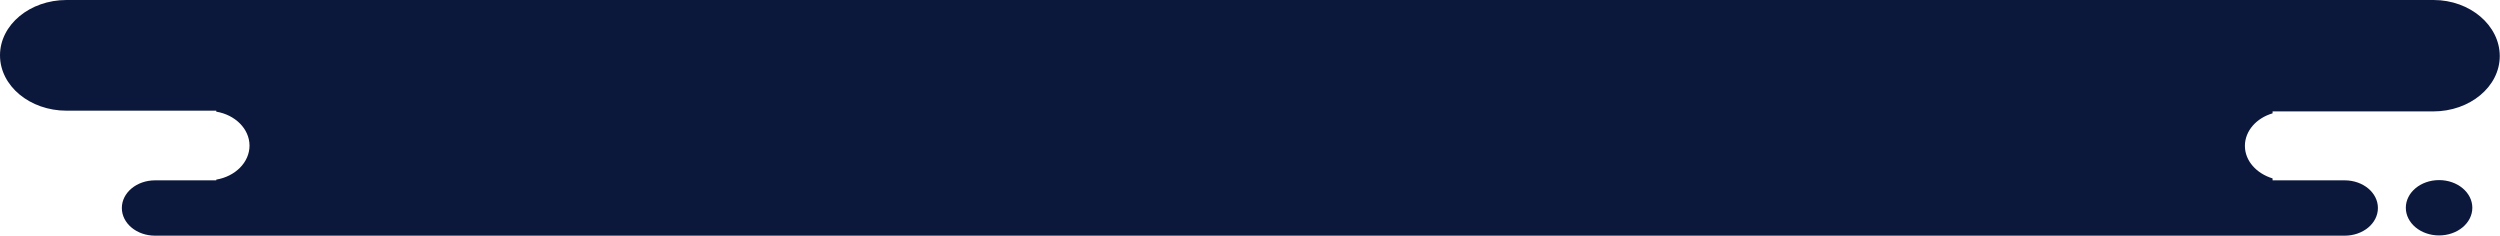
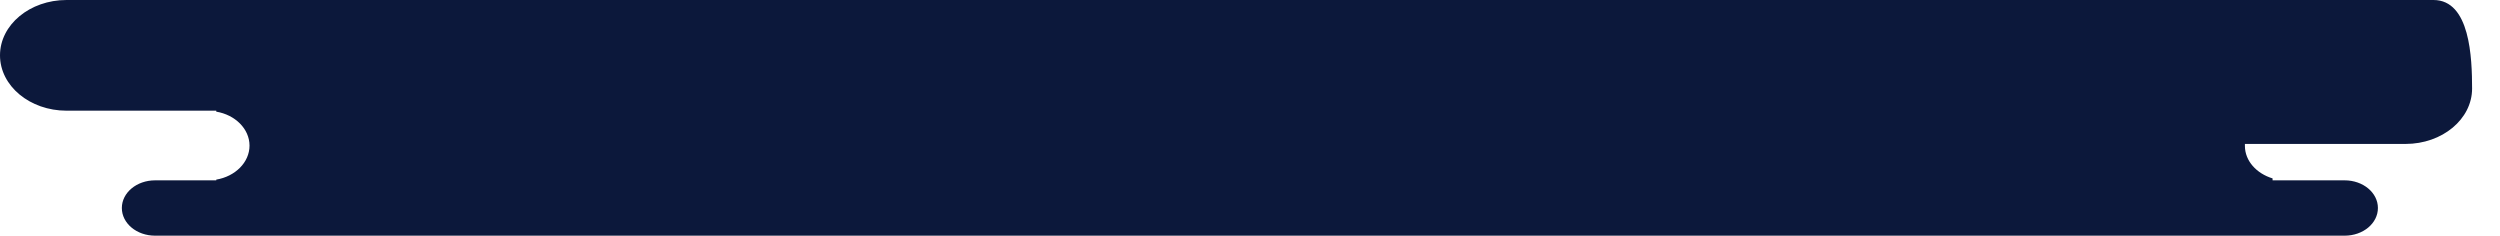
<svg xmlns="http://www.w3.org/2000/svg" version="1.1" id="Layer_1" x="0px" y="0px" viewBox="0 0 1030 97.1" style="enable-background:new 0 0 1030 97.1;" xml:space="preserve">
  <style type="text/css">
	.st0{fill:#0C183B;}
</style>
  <g>
-     <path class="st0" d="M1002.6,0H27.4C12.3,0,0,10.2,0,22.8s12.3,22.8,27.4,22.8h61.7V46c7.8,1.3,13.7,7.1,13.7,14s-5.9,12.7-13.7,14   v0.3H63.9c-7.6,0-13.7,5.1-13.7,11.4c0,6.3,6.1,11.4,13.7,11.4h902.1c7.6,0,13.7-5.1,13.7-11.4c0-6.3-6.1-11.4-13.7-11.4h-29.7   v-0.8c-6.6-2-11.4-7.2-11.4-13.4s4.8-11.5,11.4-13.4v-0.8h66.2c15.1,0,27.4-10.2,27.4-22.8S1017.7,0,1002.6,0z" />
-     <ellipse class="st0" cx="1004.9" cy="85.6" rx="13.7" ry="11.4" />
+     <path class="st0" d="M1002.6,0H27.4C12.3,0,0,10.2,0,22.8s12.3,22.8,27.4,22.8h61.7V46c7.8,1.3,13.7,7.1,13.7,14s-5.9,12.7-13.7,14   v0.3H63.9c-7.6,0-13.7,5.1-13.7,11.4c0,6.3,6.1,11.4,13.7,11.4h902.1c7.6,0,13.7-5.1,13.7-11.4c0-6.3-6.1-11.4-13.7-11.4h-29.7   v-0.8c-6.6-2-11.4-7.2-11.4-13.4v-0.8h66.2c15.1,0,27.4-10.2,27.4-22.8S1017.7,0,1002.6,0z" />
  </g>
</svg>